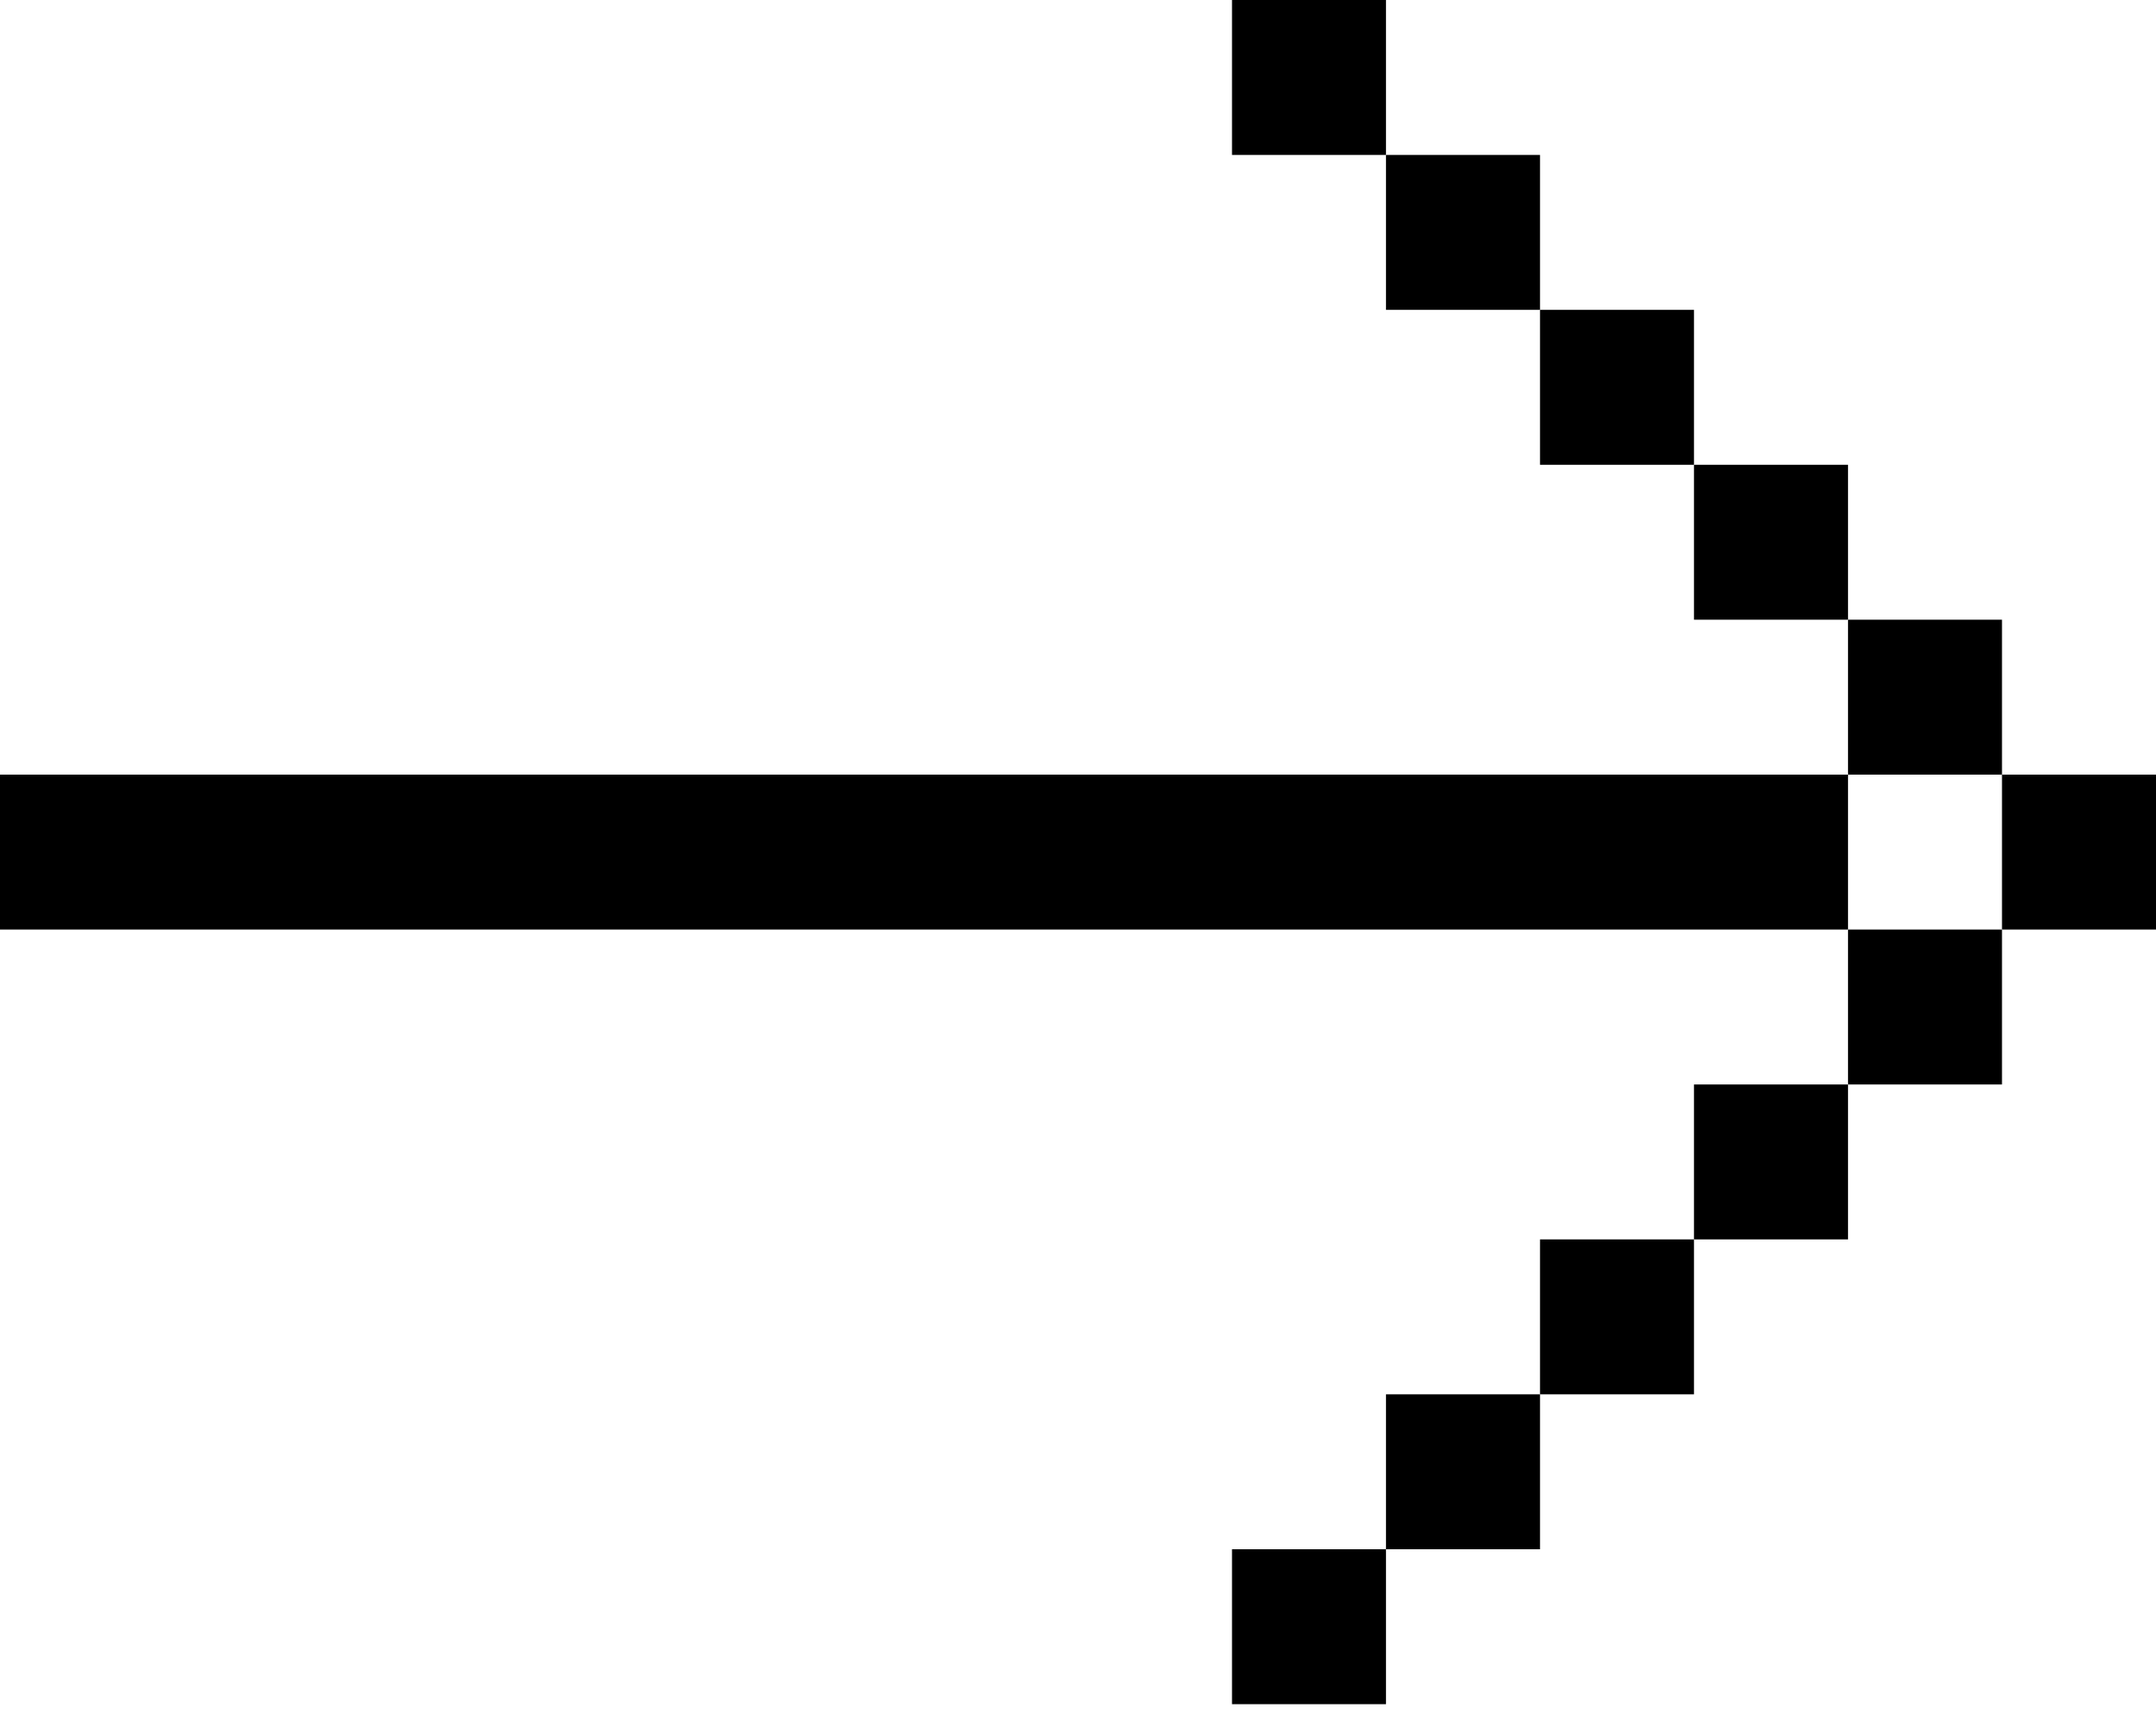
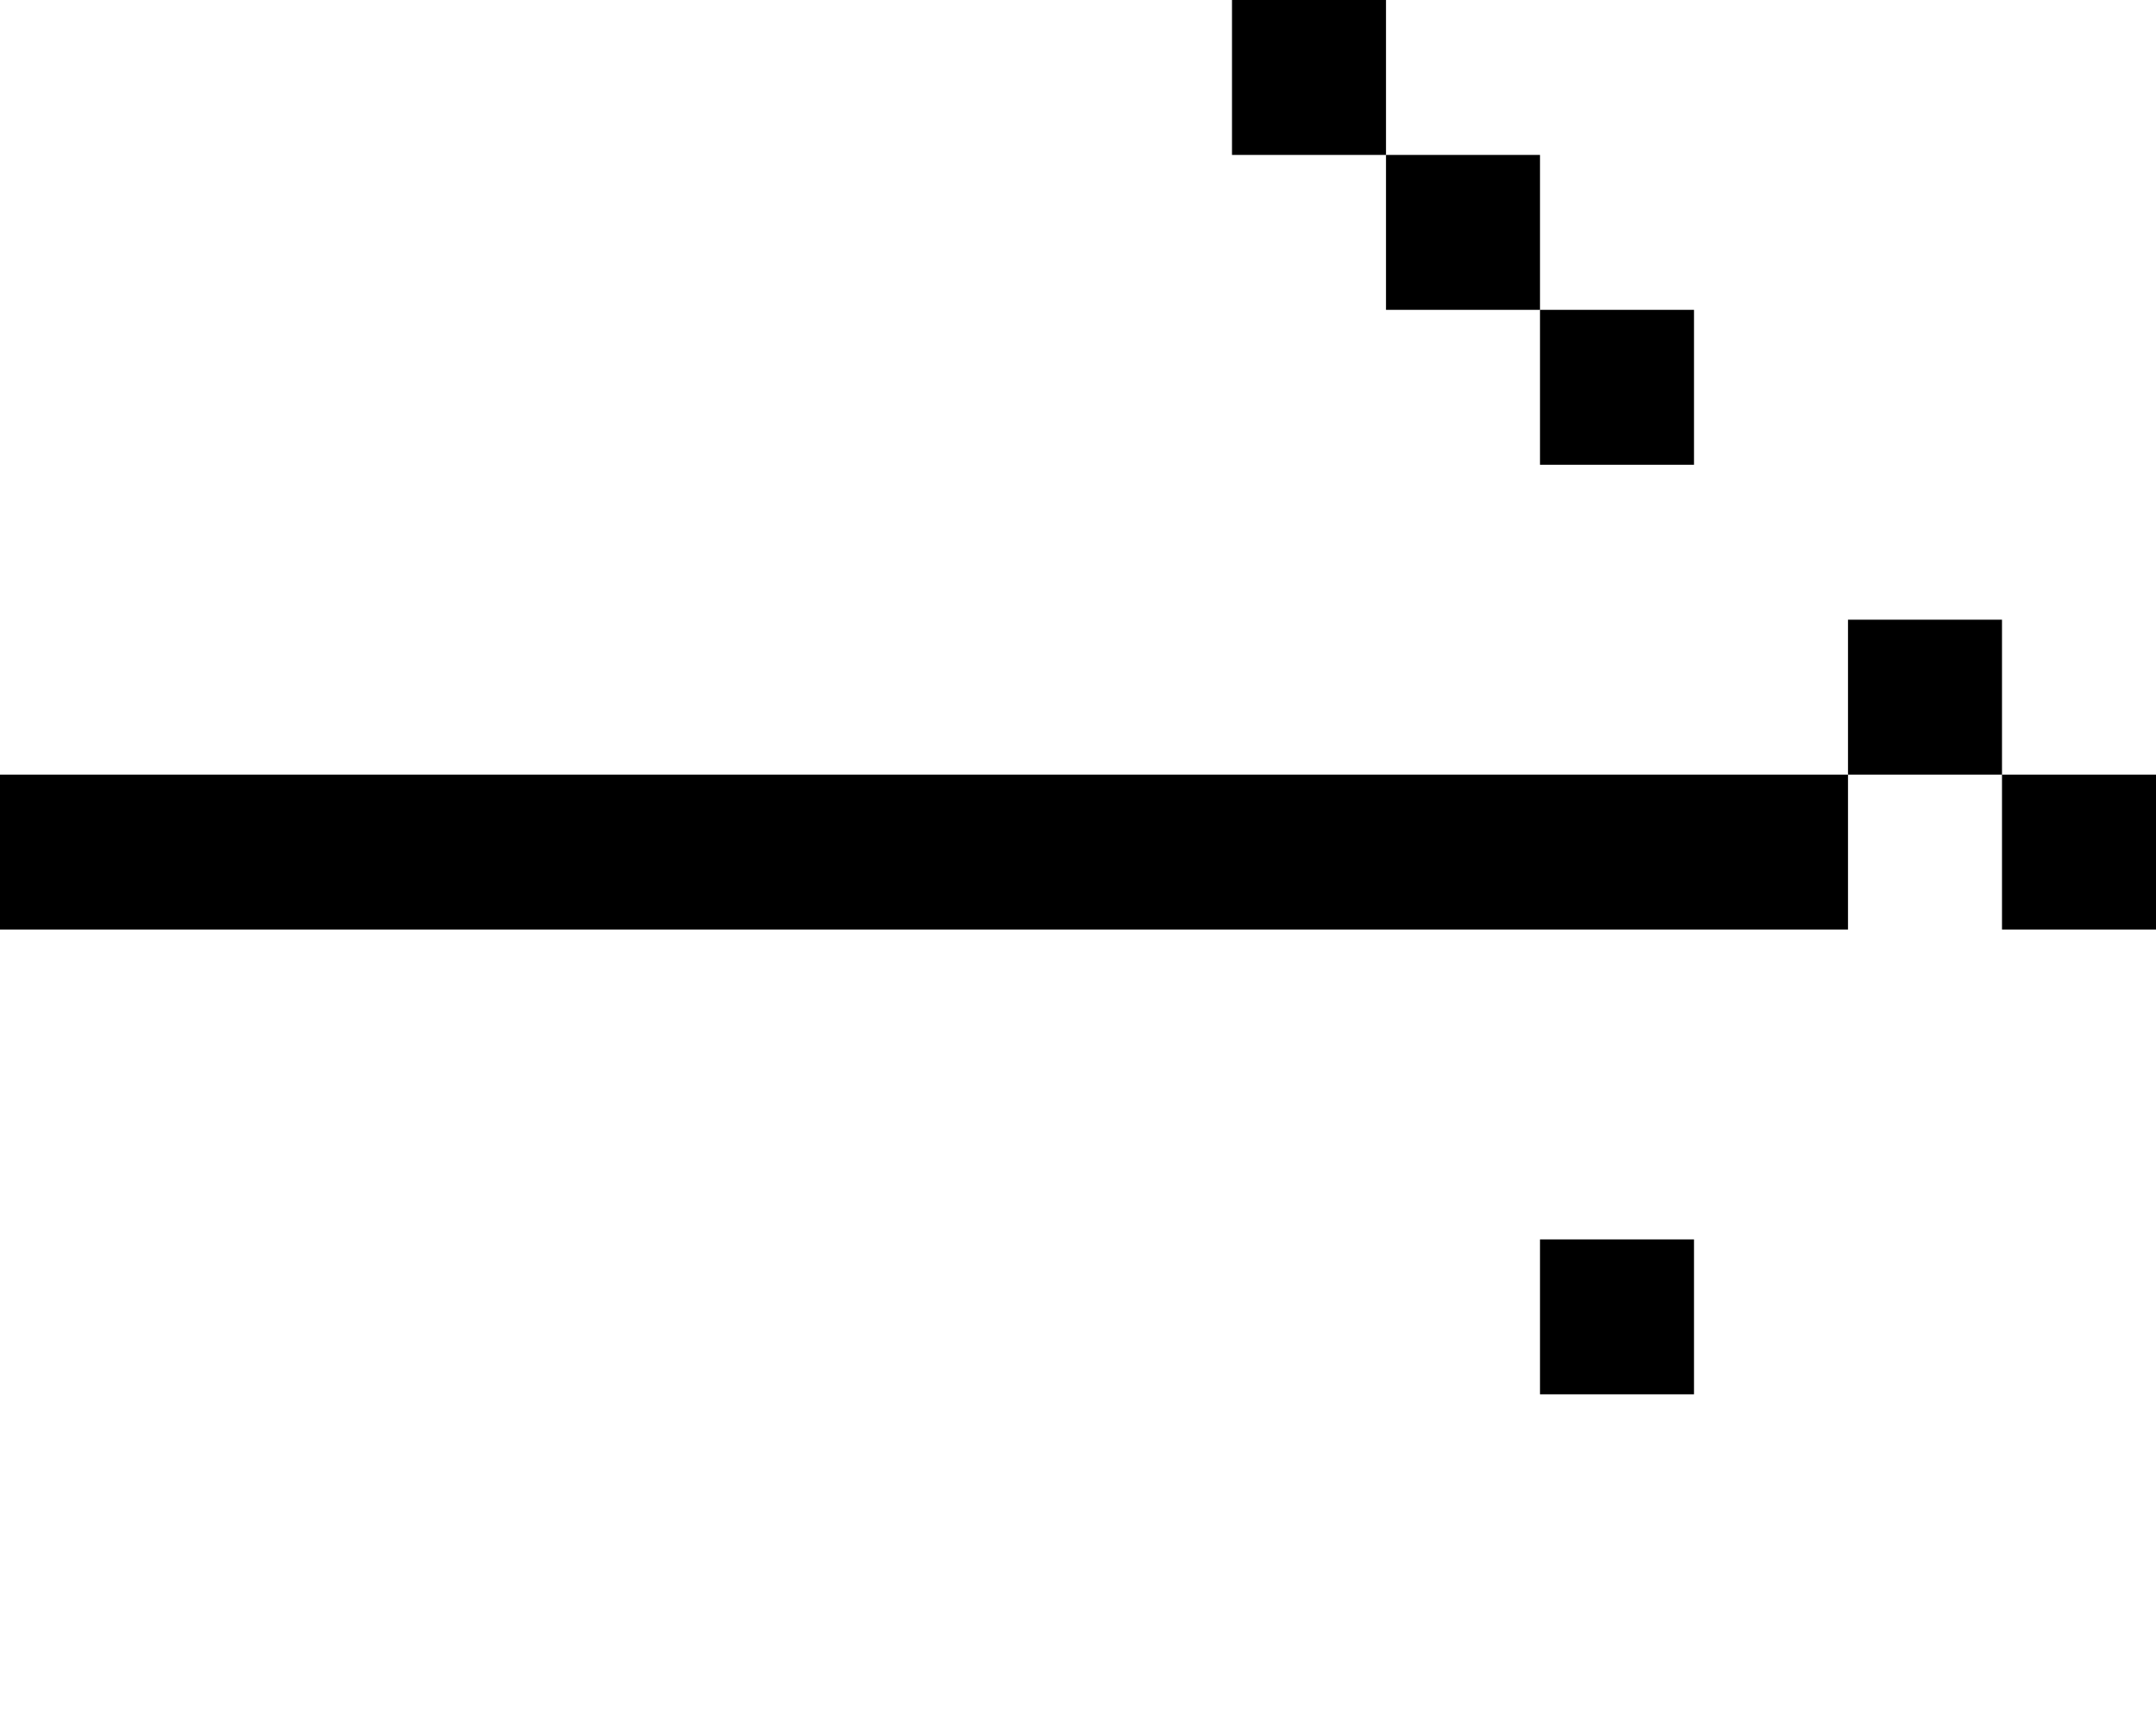
<svg xmlns="http://www.w3.org/2000/svg" width="56" height="45" viewBox="0 0 56 45" fill="none">
  <rect y="20.115" width="48" height="4.023" fill="black" />
  <rect x="40" y="8.046" width="4" height="4.023" fill="black" />
  <rect x="36" y="4.023" width="4" height="4.023" fill="black" />
  <rect x="32" width="4" height="4.023" fill="black" />
-   <rect x="44" y="32.184" width="4.023" height="4" transform="rotate(-90 44 32.184)" fill="black" />
  <rect x="40" y="36.207" width="4.023" height="4" transform="rotate(-90 40 36.207)" fill="black" />
-   <rect x="36" y="40.23" width="4.023" height="4" transform="rotate(-90 36 40.23)" fill="black" />
-   <rect x="32" y="44.253" width="4.023" height="4" transform="rotate(-90 32 44.253)" fill="black" />
-   <rect x="44" y="12.069" width="4" height="4.023" fill="black" />
  <rect x="48" y="16.092" width="4" height="4.023" fill="black" />
  <rect x="52" y="20.115" width="4" height="4.023" fill="black" />
-   <rect x="48" y="28.161" width="4.023" height="4" transform="rotate(-90 48 28.161)" fill="black" />
</svg>